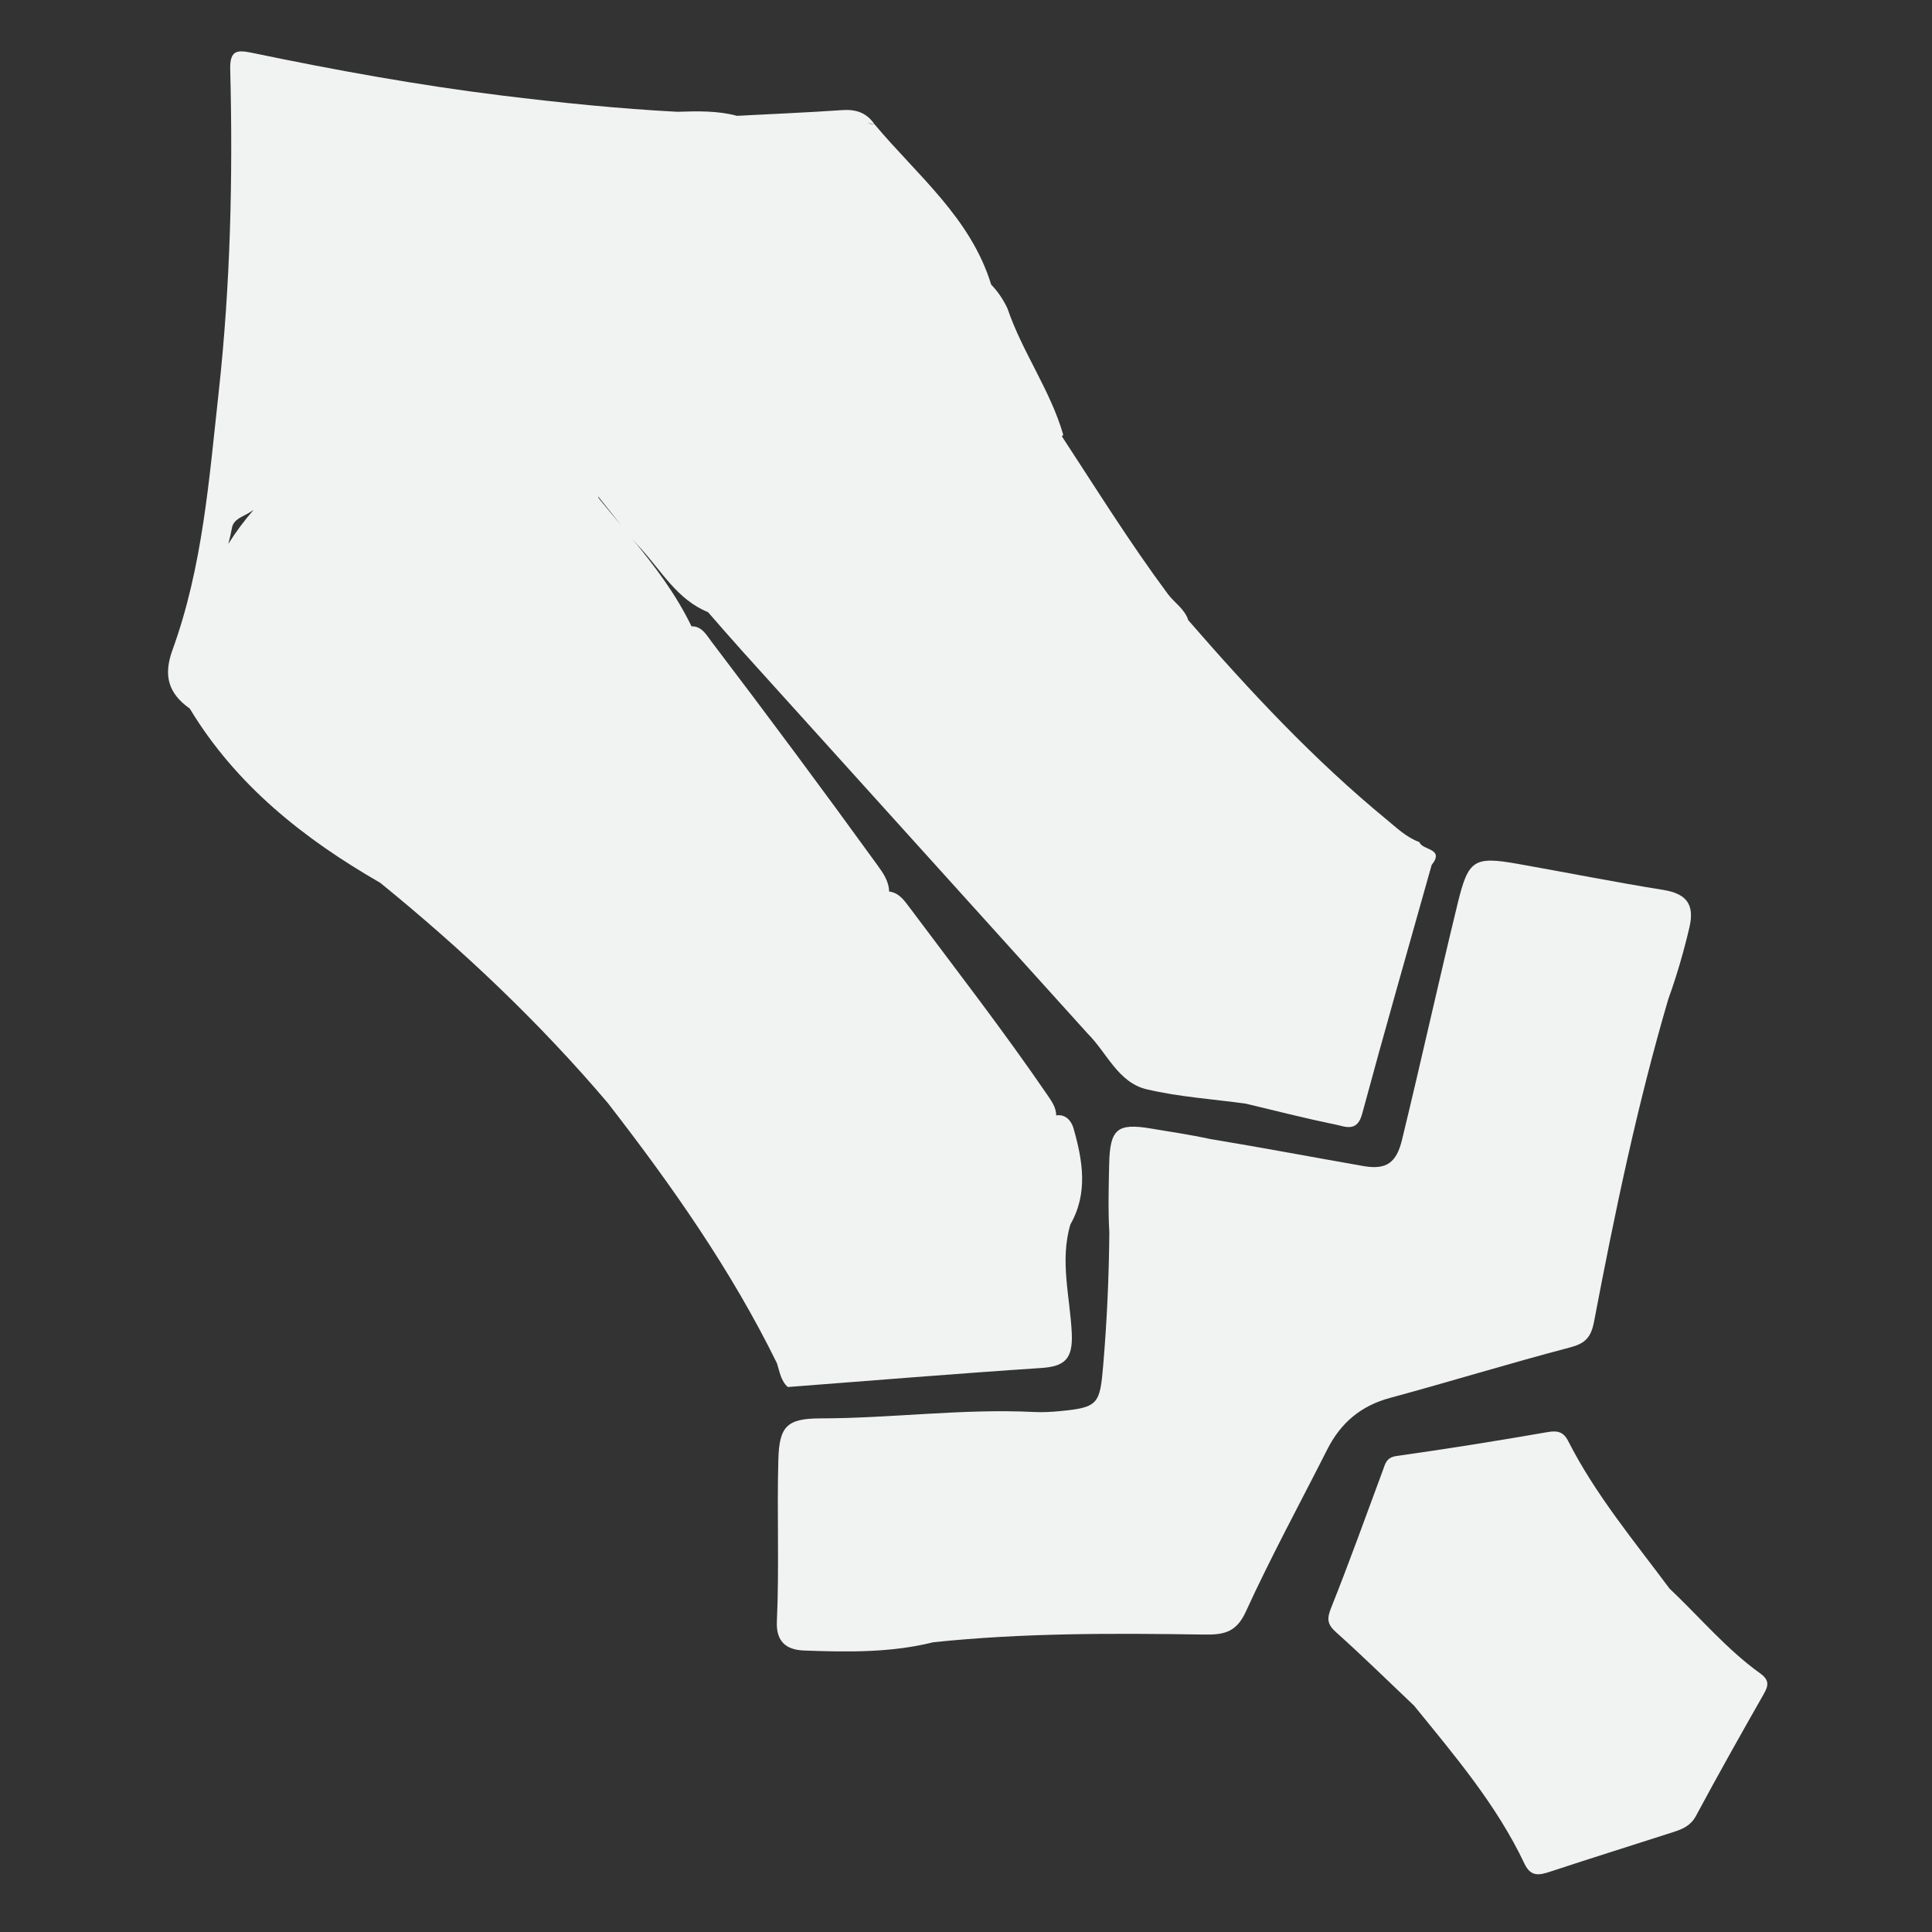
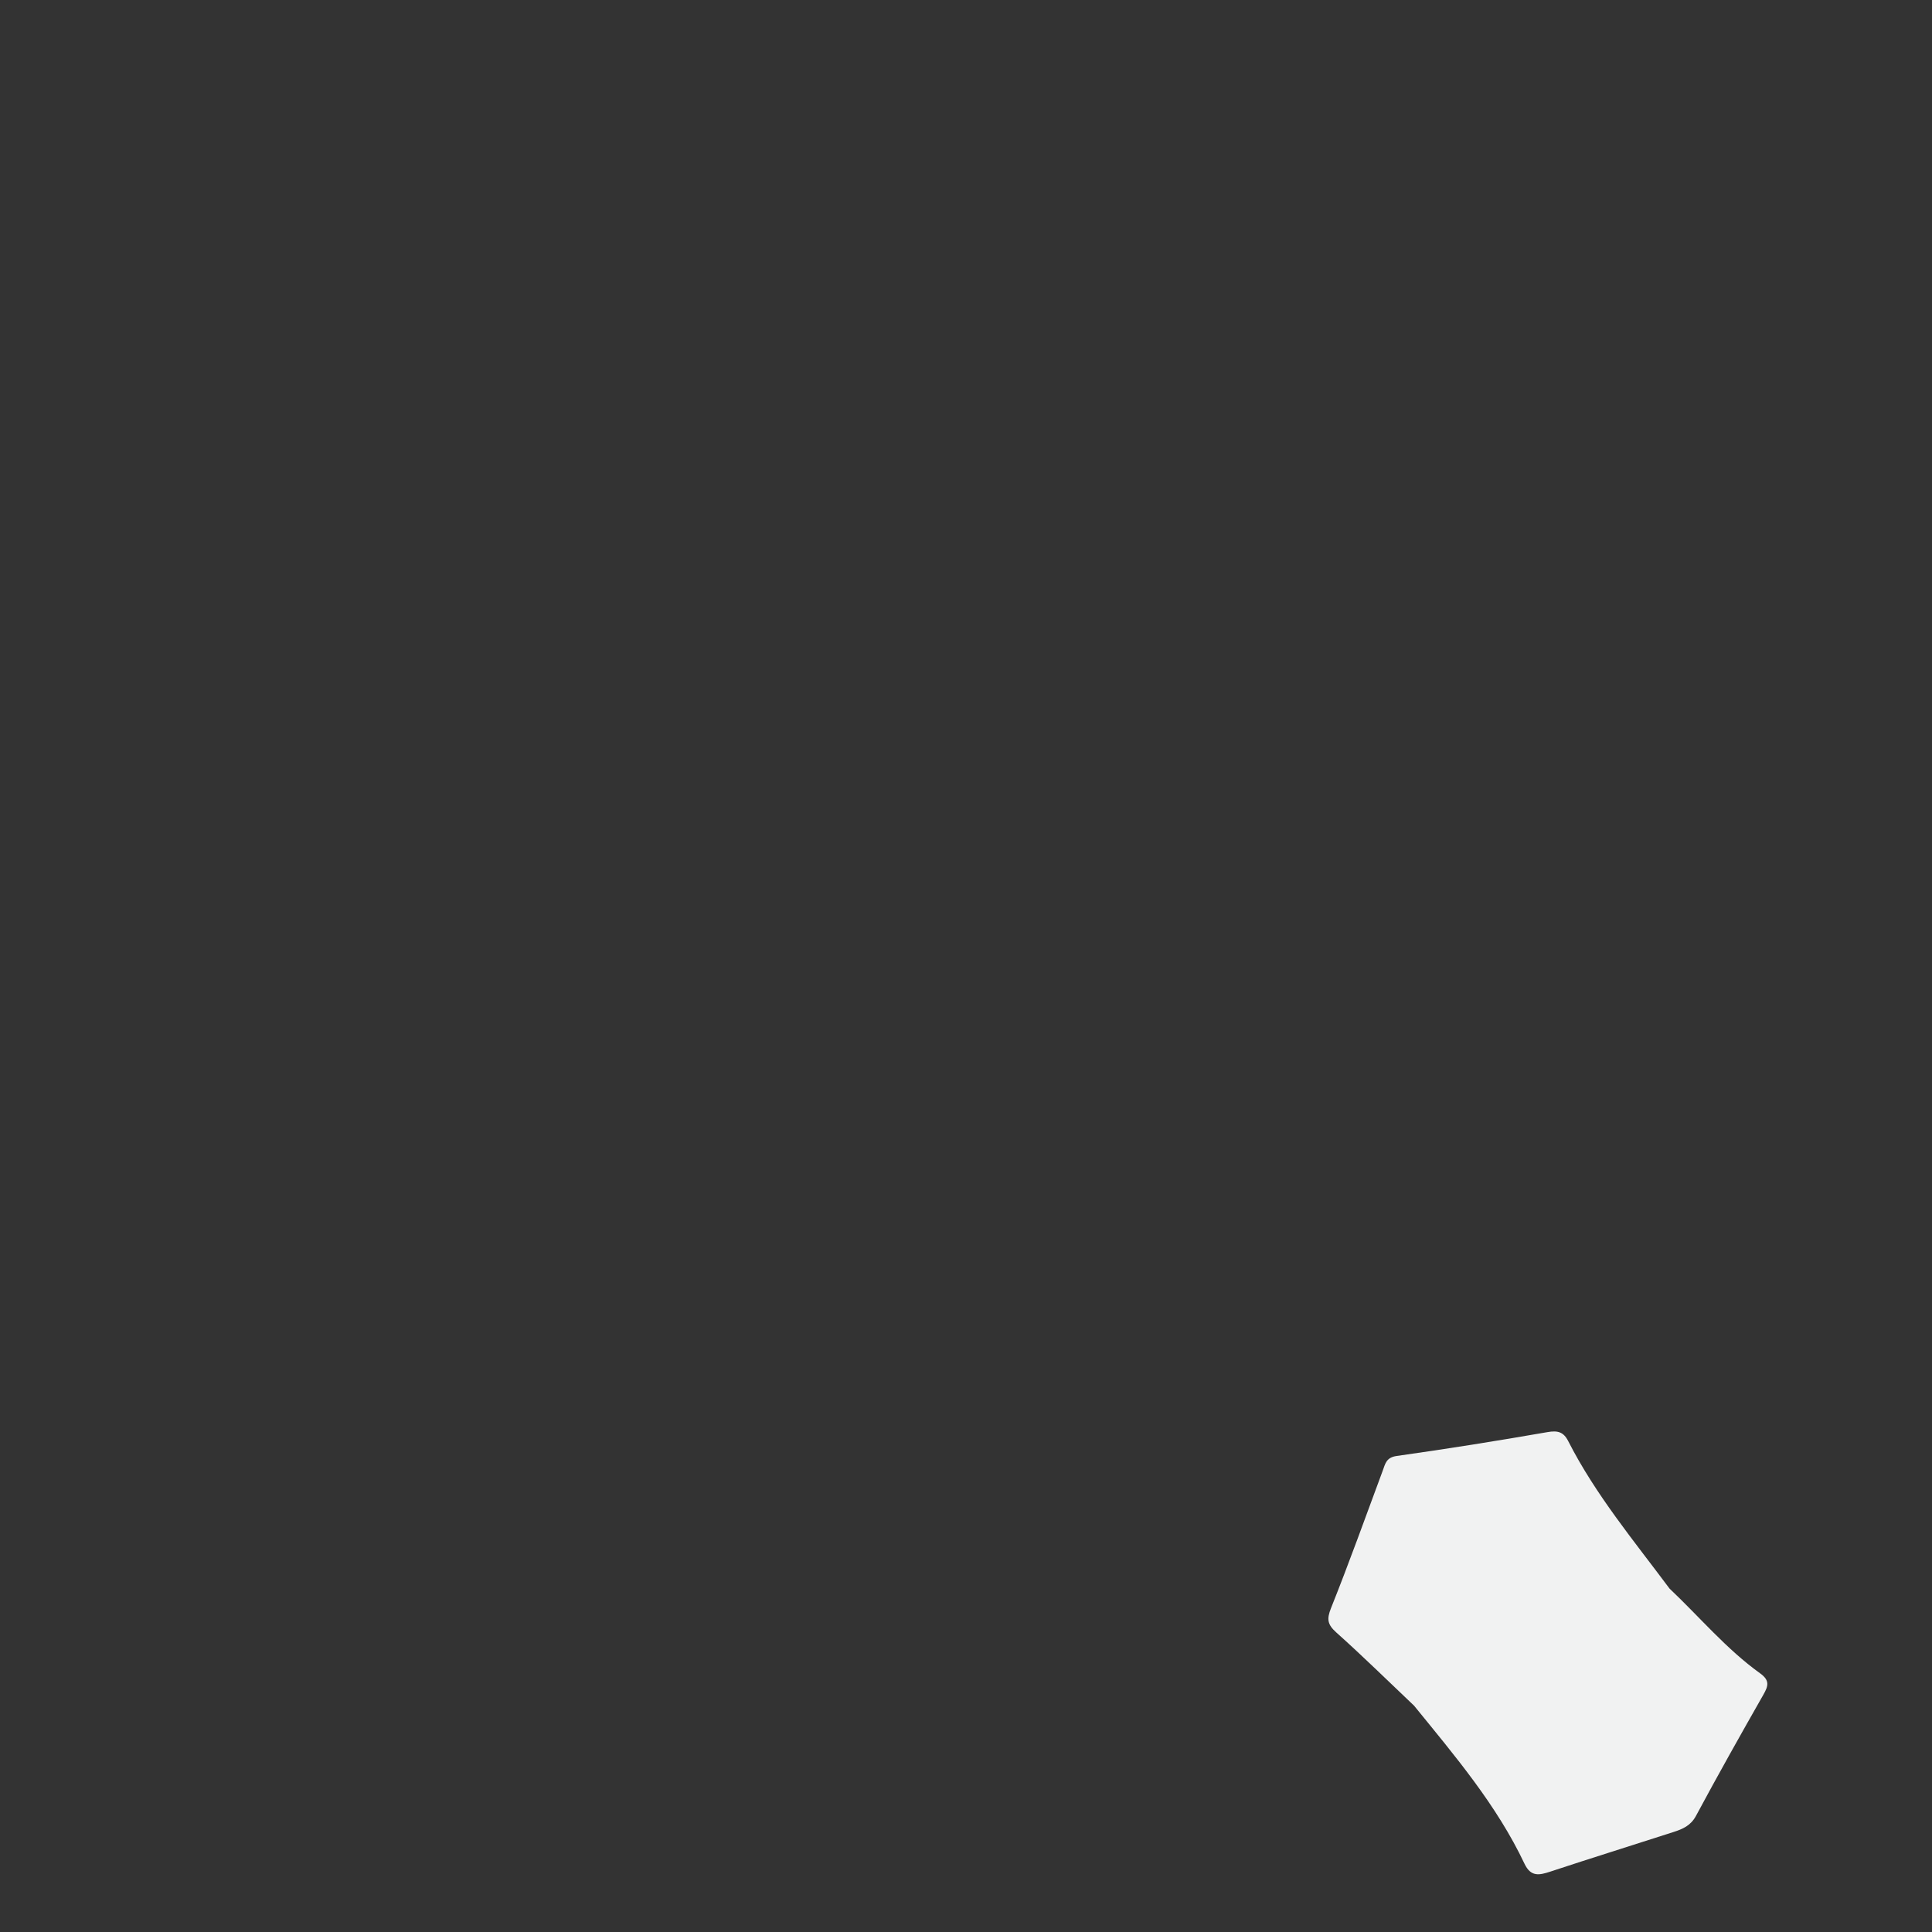
<svg xmlns="http://www.w3.org/2000/svg" version="1.2" baseProfile="tiny" id="Layer_1" x="0px" y="0px" width="64px" height="64px" viewBox="0 0 64 64" xml:space="preserve">
  <rect x="0" y="0" width="64" height="64" fill="#333333" stroke="none" />
  <g>
-     <path fill="#F1F2F2" d="M46.041,46.309c1.992-0.54,3.966-1.148,5.962-1.672c0.517-0.135,0.703-0.334,0.804-0.866   c0.682-3.589,1.428-7.166,2.458-10.676c0.281-0.777,0.51-1.568,0.699-2.373c0.182-0.775-0.11-1.121-0.87-1.243   c-1.609-0.258-3.208-0.578-4.813-0.862c-1.46-0.259-1.641-0.134-1.992,1.303c-0.636,2.608-1.211,5.23-1.846,7.839   c-0.179,0.738-0.499,1.004-1.273,0.869c-1.699-0.297-3.395-0.619-5.096-0.899c-0.648-0.142-1.306-0.237-1.96-0.347   c-1.102-0.185-1.346,0.021-1.371,1.173c-0.017,0.758-0.038,1.517,0.005,2.275c-0.013,1.468-0.078,2.932-0.203,4.396   c-0.109,1.287-0.162,1.398-1.43,1.519c-0.286,0.027-0.575,0.044-0.861,0.029c-2.365-0.117-4.717,0.209-7.08,0.212   c-1.11,0.002-1.36,0.269-1.39,1.361c-0.05,1.787,0.033,3.577-0.049,5.364c-0.03,0.659,0.297,0.943,0.904,0.965   c1.434,0.052,2.868,0.077,4.277-0.274c2.963-0.311,5.936-0.301,8.909-0.256c0.648,0.01,1.108-0.022,1.441-0.75   c0.836-1.828,1.799-3.597,2.707-5.392C44.415,47.134,45.081,46.569,46.041,46.309z" />
    <path fill="#F1F2F2" d="M58.307,55.432c-1.12-0.805-2.005-1.867-3.002-2.809c-1.181-1.586-2.453-3.11-3.356-4.885   c-0.157-0.308-0.35-0.356-0.688-0.297c-1.66,0.289-3.325,0.555-4.994,0.79c-0.35,0.049-0.379,0.262-0.465,0.494   c-0.563,1.518-1.11,3.043-1.711,4.547c-0.146,0.366-0.117,0.543,0.175,0.805c0.88,0.786,1.721,1.615,2.577,2.426c0,0,0,0,0,0   c0,0,0,0,0,0c1.346,1.656,2.734,3.285,3.657,5.234c0.21,0.444,0.489,0.384,0.858,0.262c1.356-0.448,2.719-0.872,4.078-1.311   c0.301-0.097,0.571-0.209,0.745-0.534c0.724-1.348,1.474-2.683,2.232-4.013C58.58,55.85,58.631,55.665,58.307,55.432z" />
-     <path fill="#F1F2F2" d="M26.097,45.947c2.796-0.214,5.591-0.445,8.389-0.63c0.787-0.052,1.057-0.3,1.018-1.151   c-0.056-1.197-0.404-2.403-0.045-3.607c0.592-1.04,0.406-2.115,0.104-3.178c-0.066-0.233-0.248-0.482-0.575-0.432   c-0.003-0.267-0.152-0.471-0.294-0.679c-1.45-2.121-3.024-4.15-4.562-6.206c-0.178-0.238-0.353-0.491-0.679-0.531   c-0.007-0.35-0.206-0.623-0.399-0.89c-1.797-2.483-3.626-4.943-5.481-7.383c-0.173-0.227-0.321-0.519-0.667-0.513   c-0.514-1.067-1.22-1.996-1.96-2.899c0.092,0.109,0.185,0.217,0.281,0.321c0.688,0.75,1.212,1.698,2.227,2.109   c0.376,0.429,0.749,0.862,1.131,1.286c2.421,2.684,4.845,5.366,7.268,8.048c1.394,1.544,2.788,3.088,4.181,4.631   c0.638,0.635,1.005,1.62,1.957,1.843c1.069,0.251,2.18,0.323,3.273,0.473c0.986,0.234,1.969,0.488,2.962,0.69   c0.326,0.066,0.728,0.272,0.895-0.344c0.744-2.757,1.532-5.502,2.304-8.251c0,0,0,0,0,0c0,0,0,0,0,0   c0.449-0.563-0.318-0.479-0.404-0.758c-0.429-0.154-0.747-0.467-1.089-0.748c-2.41-1.981-4.528-4.253-6.568-6.602   c-0.116-0.371-0.46-0.577-0.679-0.871c-1.252-1.685-2.359-3.465-3.507-5.218c0.014-0.018,0.028-0.034,0.043-0.055   c-0.427-1.479-1.356-2.736-1.848-4.186c-0.138-0.291-0.314-0.556-0.539-0.788c-0.679-2.218-2.462-3.633-3.871-5.319   c-0.078,0.008-0.148-0.007-0.214-0.03c0.071,0.01,0.142,0.018,0.214,0.03c-0.256-0.374-0.607-0.493-1.057-0.462   c-1.162,0.08-2.326,0.129-3.49,0.19c-0.65-0.173-1.312-0.156-1.975-0.134c-1.945-0.101-3.88-0.301-5.812-0.538   c-2.783-0.342-5.537-0.845-8.28-1.415C7.882,1.656,7.61,1.638,7.626,2.291c0.092,3.584,0.008,7.167-0.385,10.732   c-0.316,2.869-0.531,5.769-1.529,8.512c-0.313,0.862-0.122,1.442,0.575,1.939c0,0,0,0,0,0c0,0,0,0,0,0   c1.537,2.543,3.78,4.314,6.31,5.771c2.721,2.213,5.262,4.613,7.535,7.29c2.109,2.72,4.085,5.526,5.607,8.628   C25.827,45.439,25.864,45.738,26.097,45.947z M19.858,16.536c-0.015-0.023-0.03-0.047-0.044-0.07   c0.004-0.004,0.008-0.009,0.012-0.013c0.007,0.01,0.013,0.021,0.02,0.031c0.248,0.304,0.489,0.616,0.734,0.922   C20.338,17.116,20.096,16.828,19.858,16.536z M7.563,18.017c0.047-0.176,0.089-0.354,0.122-0.535   c0.051-0.279,0.347-0.364,0.56-0.491c0.053-0.032,0.103-0.068,0.155-0.101C8.091,17.248,7.819,17.611,7.563,18.017z" />
  </g>
</svg>